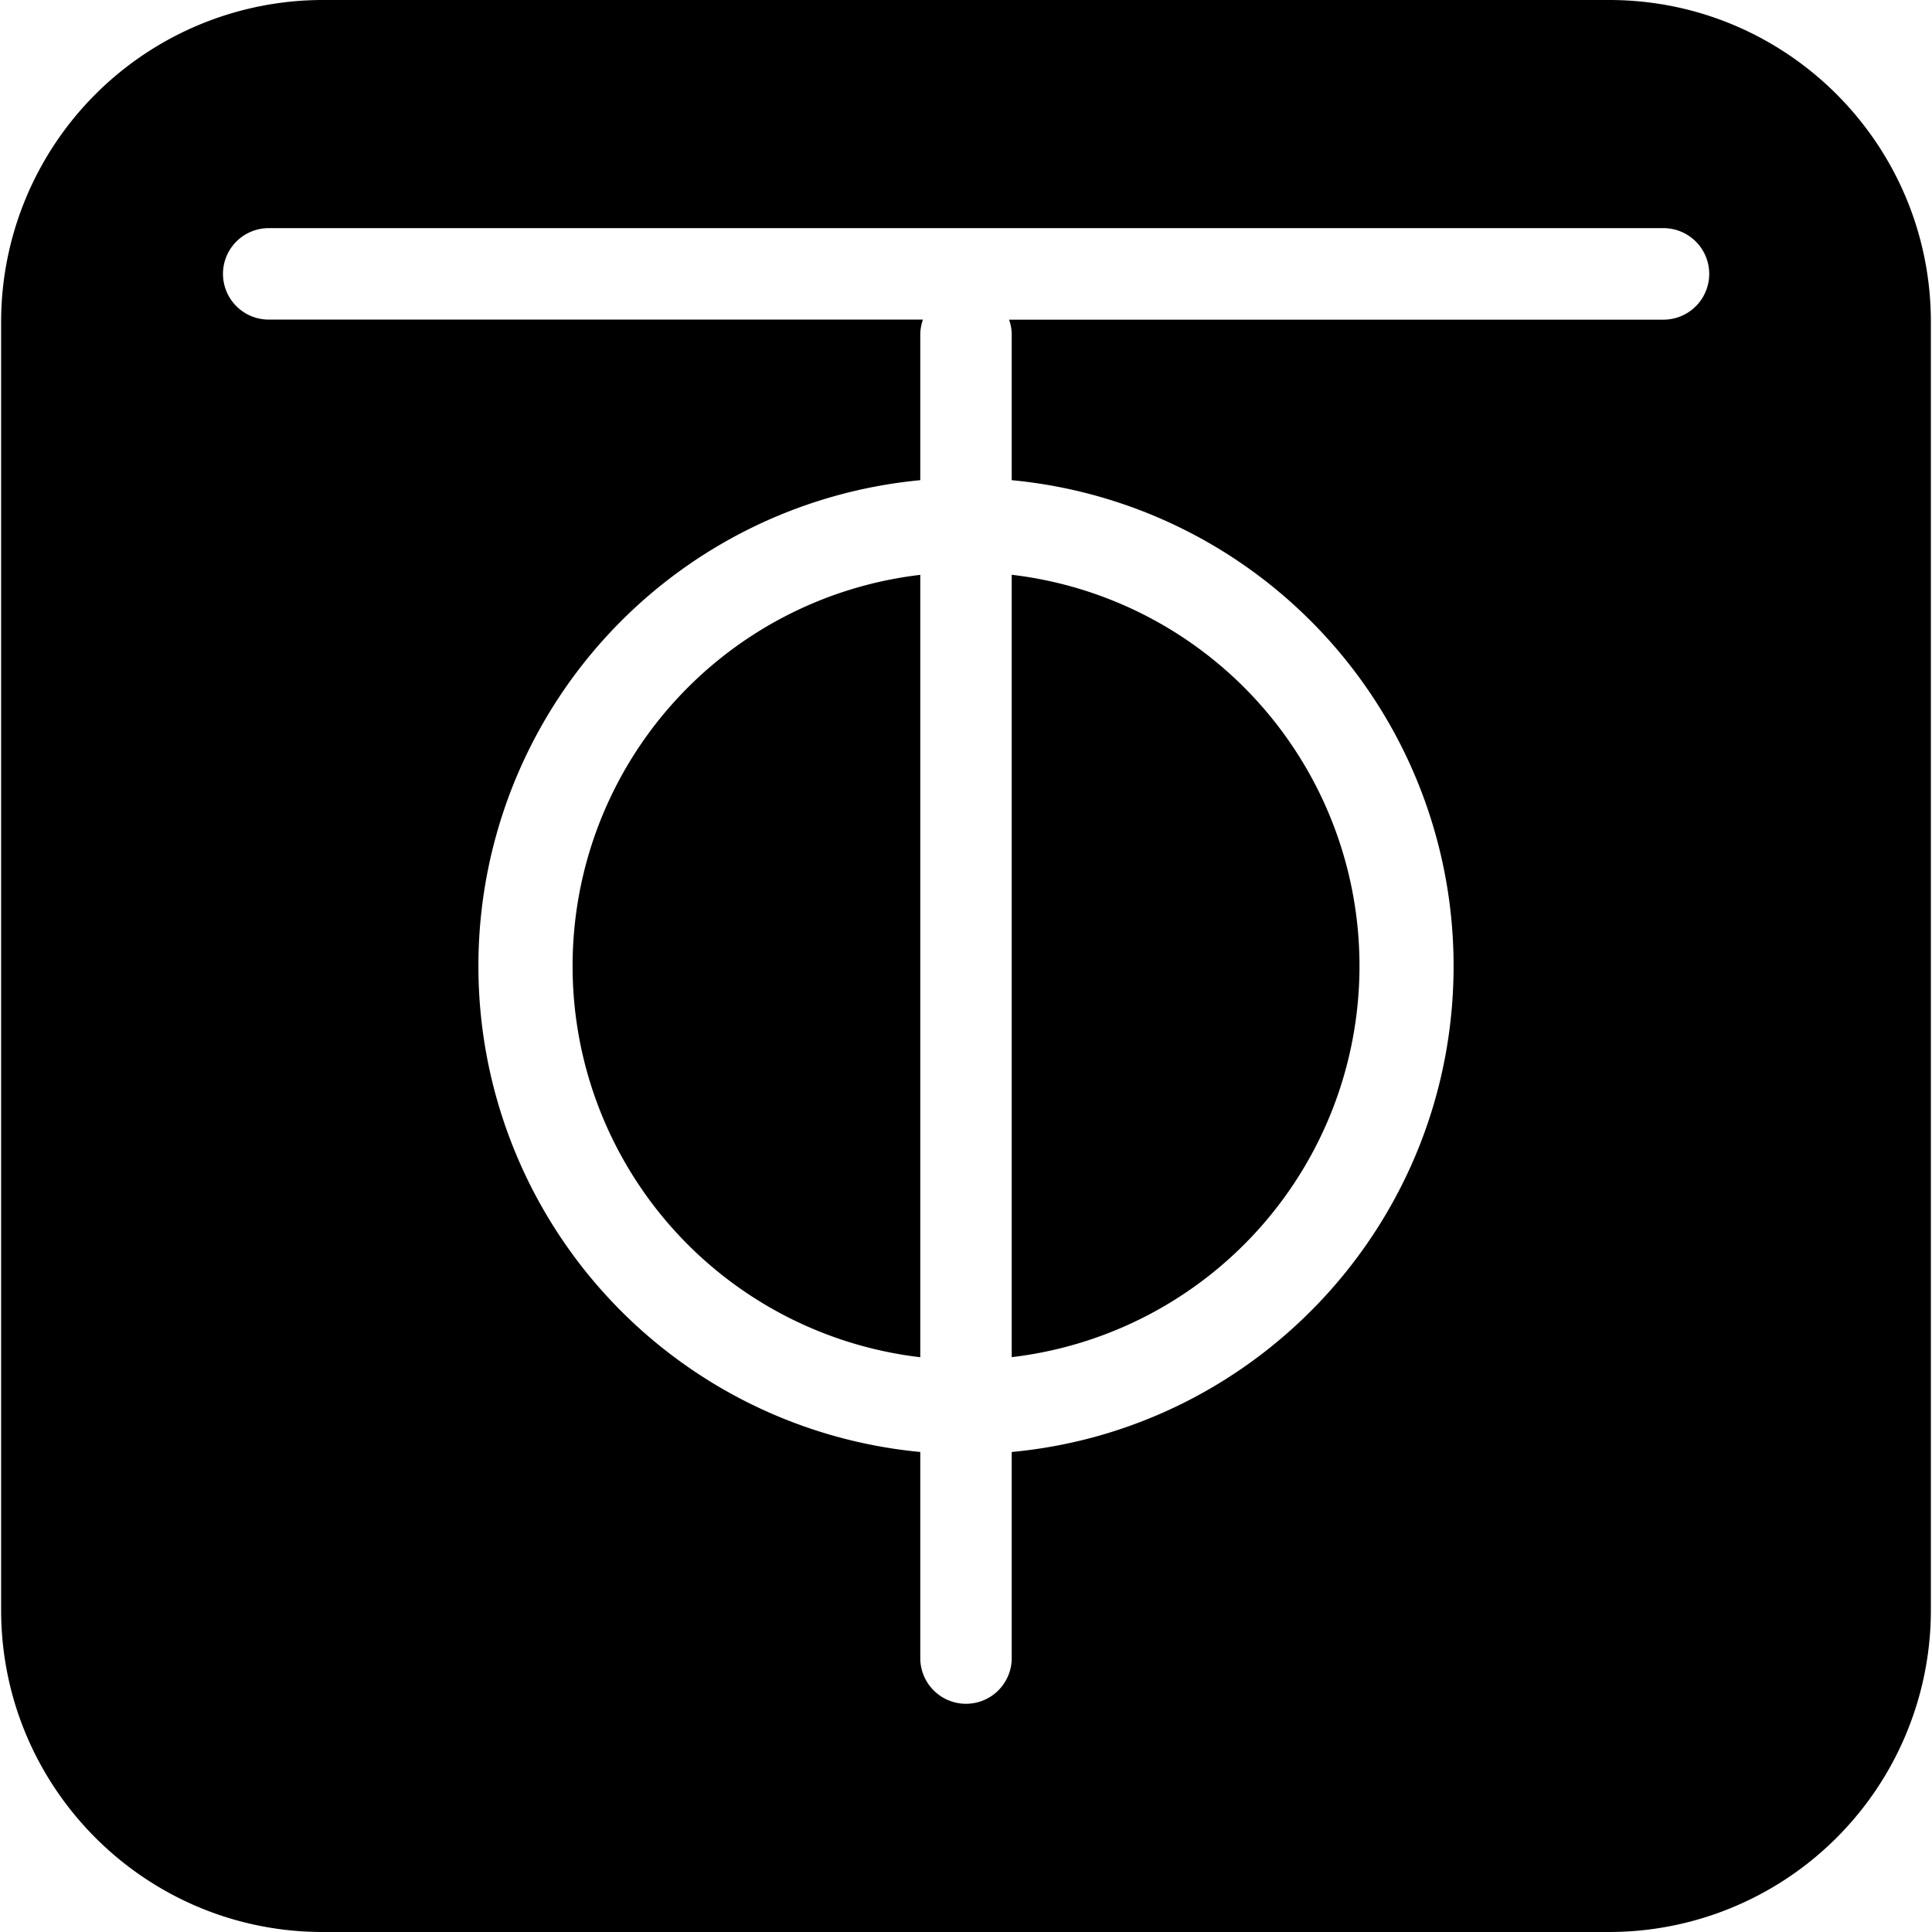
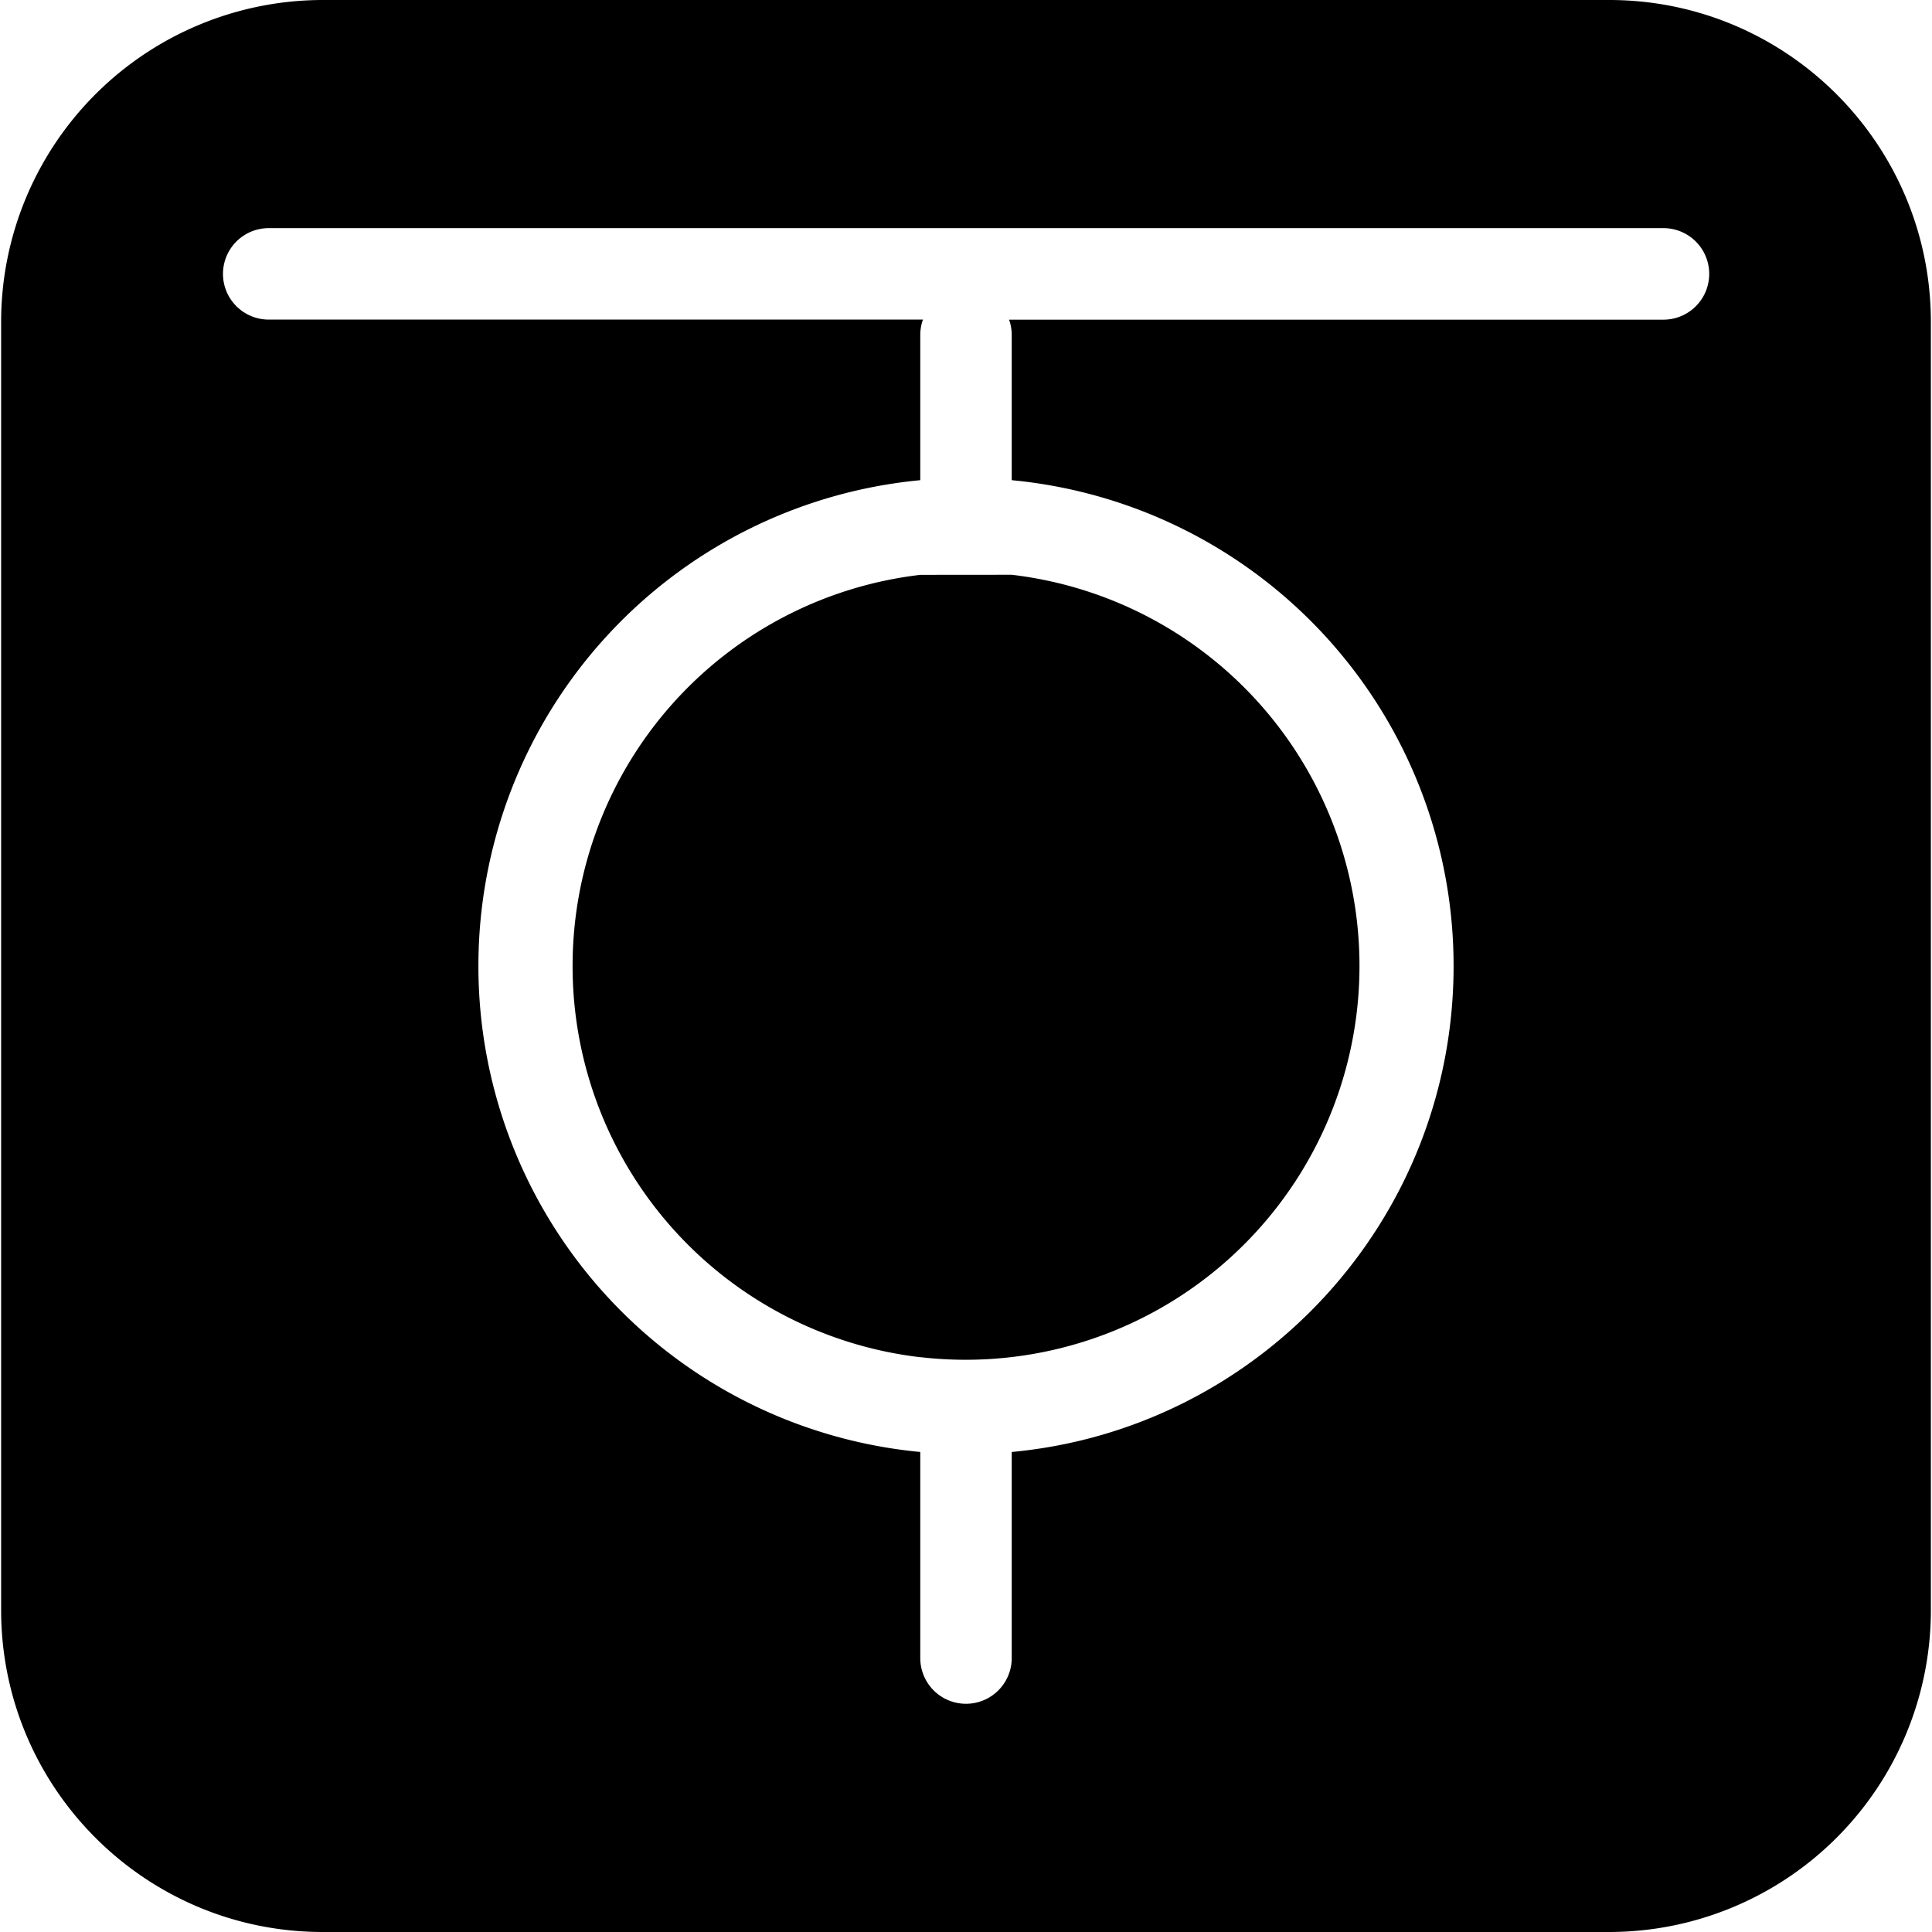
<svg xmlns="http://www.w3.org/2000/svg" role="img" viewBox="0 0 24 24">
  <title>ZeroTier</title>
-   <path d="M4.01 0A3.999 3.999 0 0 0 .014 4v16c0 2.209 1.79 4 3.996 4h15.98a3.998 3.998 0 0 0 3.996-4V4c0-2.209-1.79-4-3.996-4zm-.672 2.834h17.326a.568.568 0 1 1 0 1.137h-8.129c.021.059.033.123.033.19v1.804A6.06 6.06 0 0 1 18.057 12c0 3.157-2.41 5.75-5.489 6.037v2.56a.568.568 0 1 1-1.136 0v-2.56A6.061 6.061 0 0 1 5.943 12a6.06 6.06 0 0 1 5.489-6.035V4.16c0-.066.012-.13.033-.19H3.338a.568.568 0 1 1 0-1.136zm8.094 4.307A4.89 4.89 0 0 0 7.113 12a4.89 4.89 0 0 0 4.319 4.86zm1.136 0v9.718A4.892 4.892 0 0 0 16.888 12a4.892 4.892 0 0 0-4.32-4.86z" />
+   <path d="M4.01 0A3.999 3.999 0 0 0 .014 4v16c0 2.209 1.79 4 3.996 4h15.98a3.998 3.998 0 0 0 3.996-4V4c0-2.209-1.79-4-3.996-4zm-.672 2.834h17.326a.568.568 0 1 1 0 1.137h-8.129c.021.059.033.123.033.19v1.804A6.06 6.06 0 0 1 18.057 12c0 3.157-2.41 5.75-5.489 6.037v2.56a.568.568 0 1 1-1.136 0v-2.56A6.061 6.061 0 0 1 5.943 12a6.06 6.06 0 0 1 5.489-6.035V4.16c0-.066.012-.13.033-.19H3.338a.568.568 0 1 1 0-1.136zm8.094 4.307A4.89 4.89 0 0 0 7.113 12a4.89 4.89 0 0 0 4.319 4.86zv9.718A4.892 4.892 0 0 0 16.888 12a4.892 4.892 0 0 0-4.32-4.86z" />
</svg>